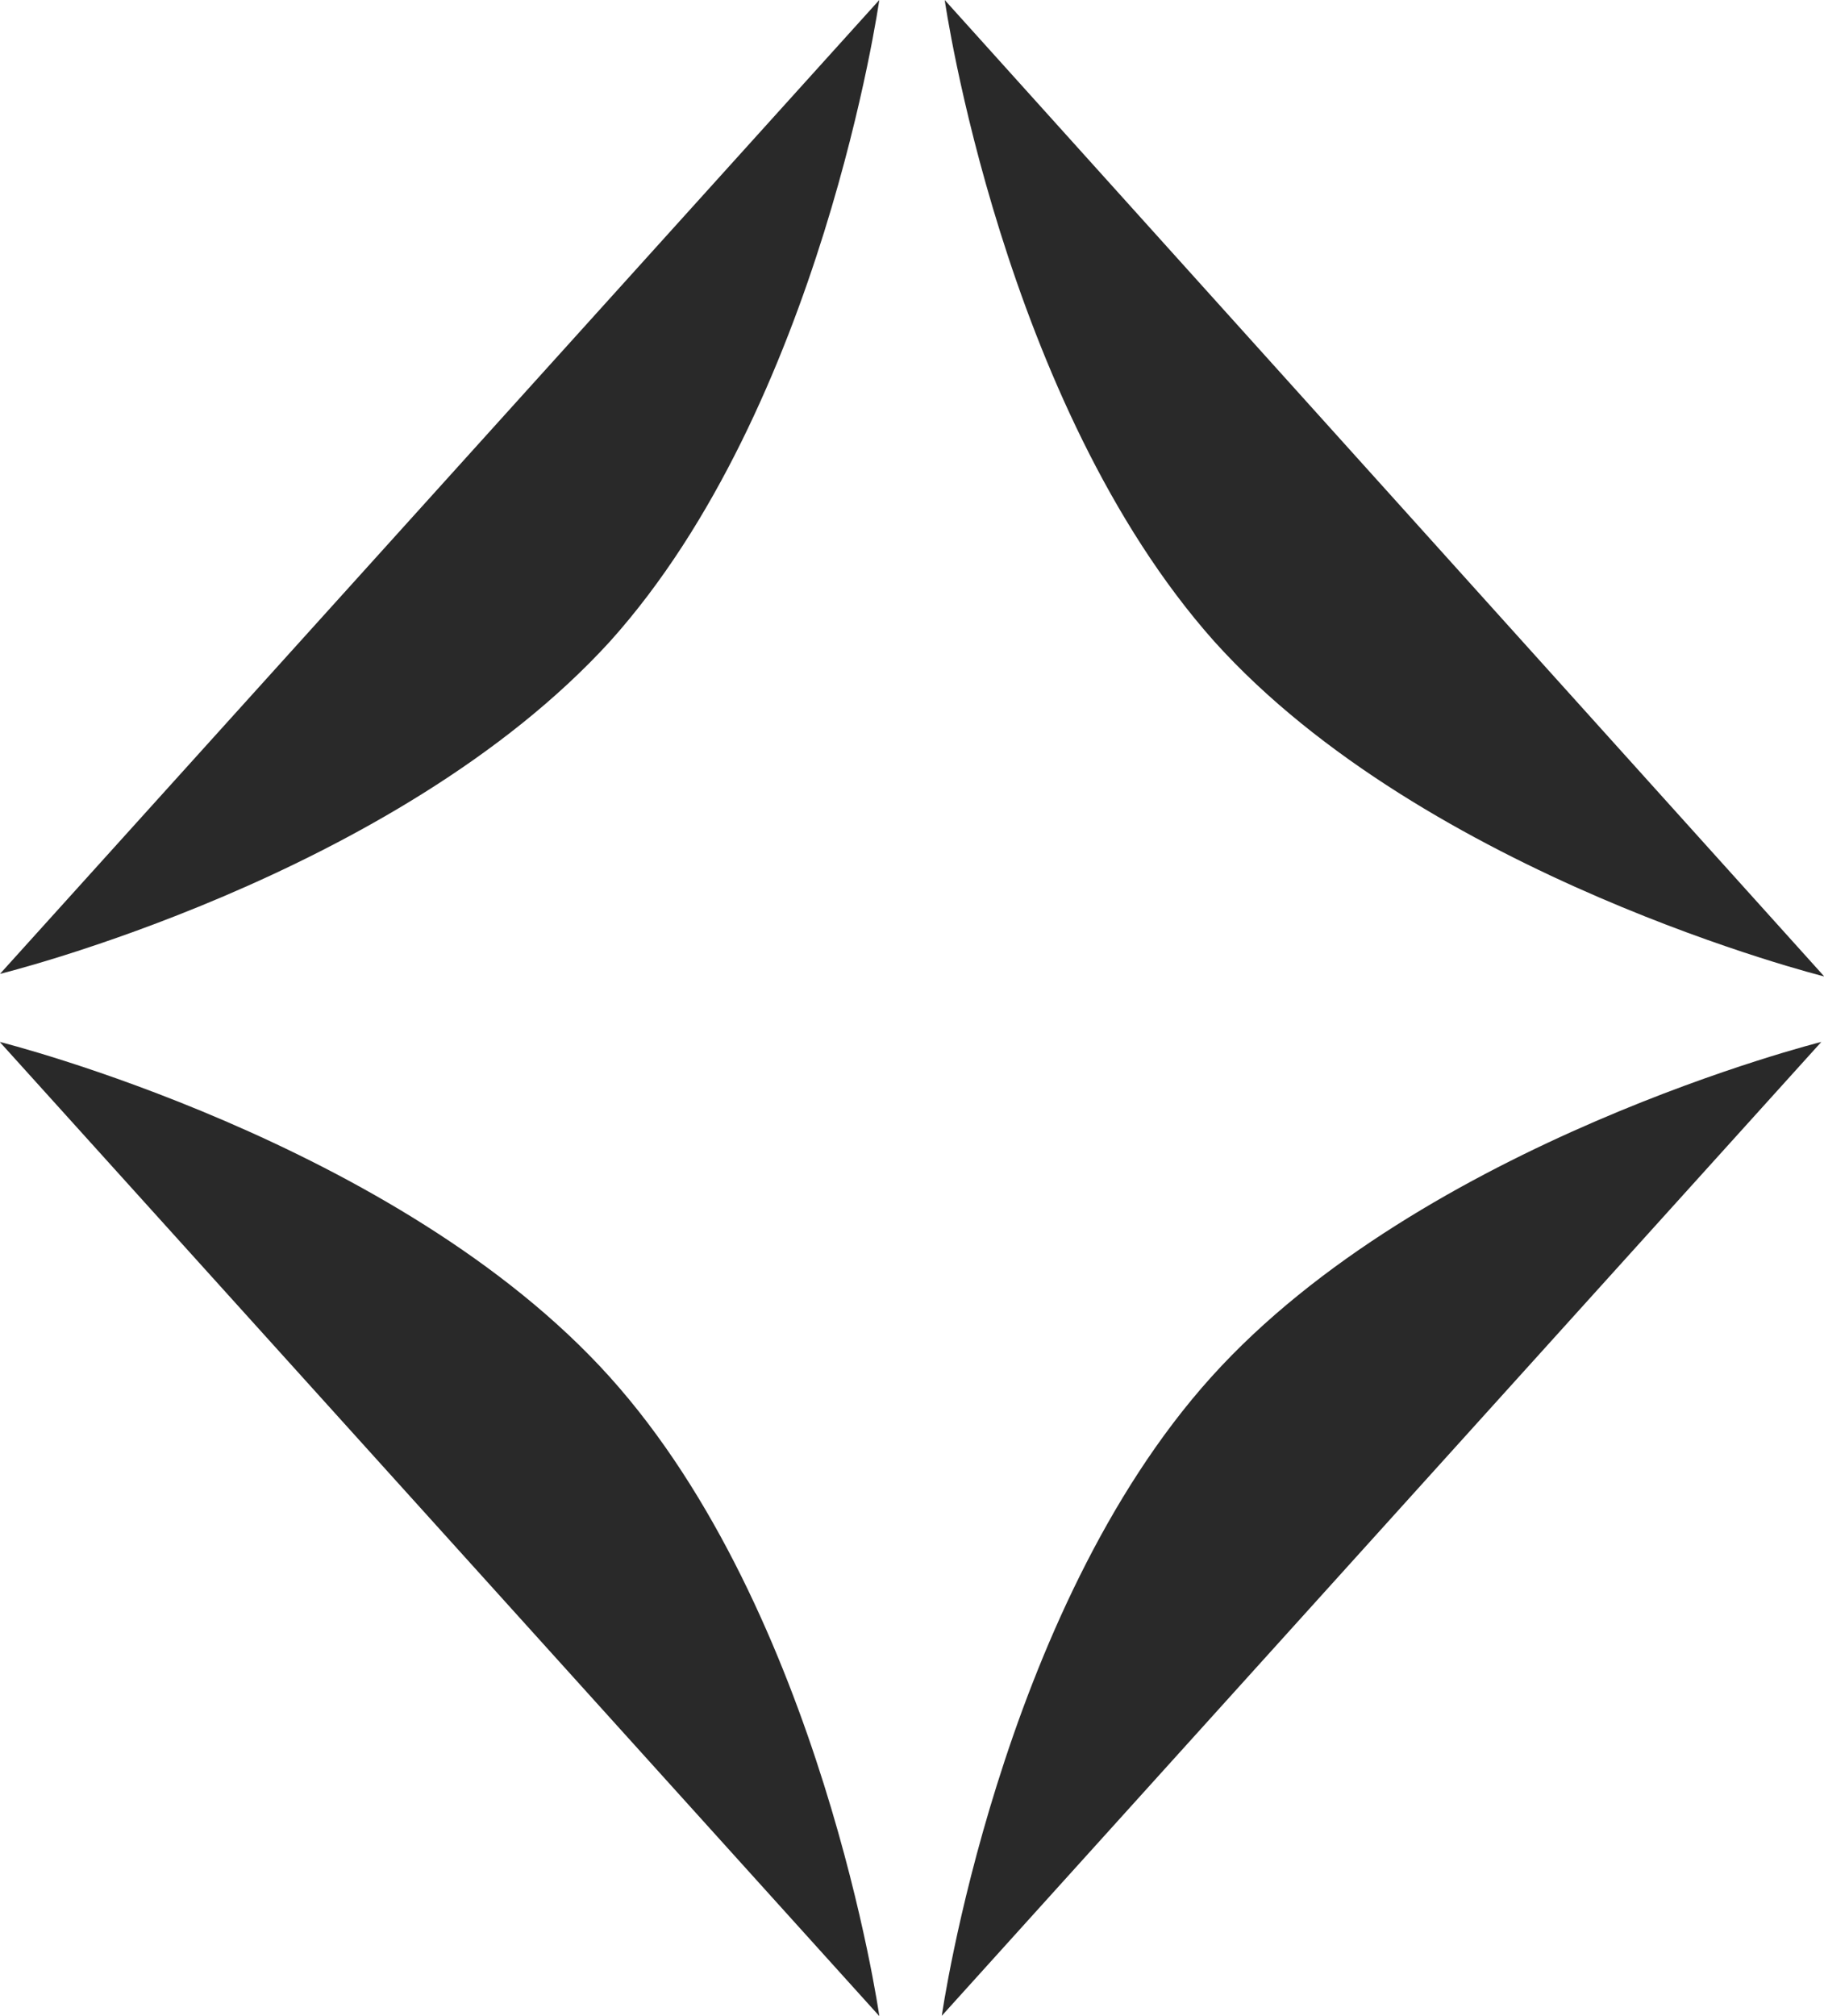
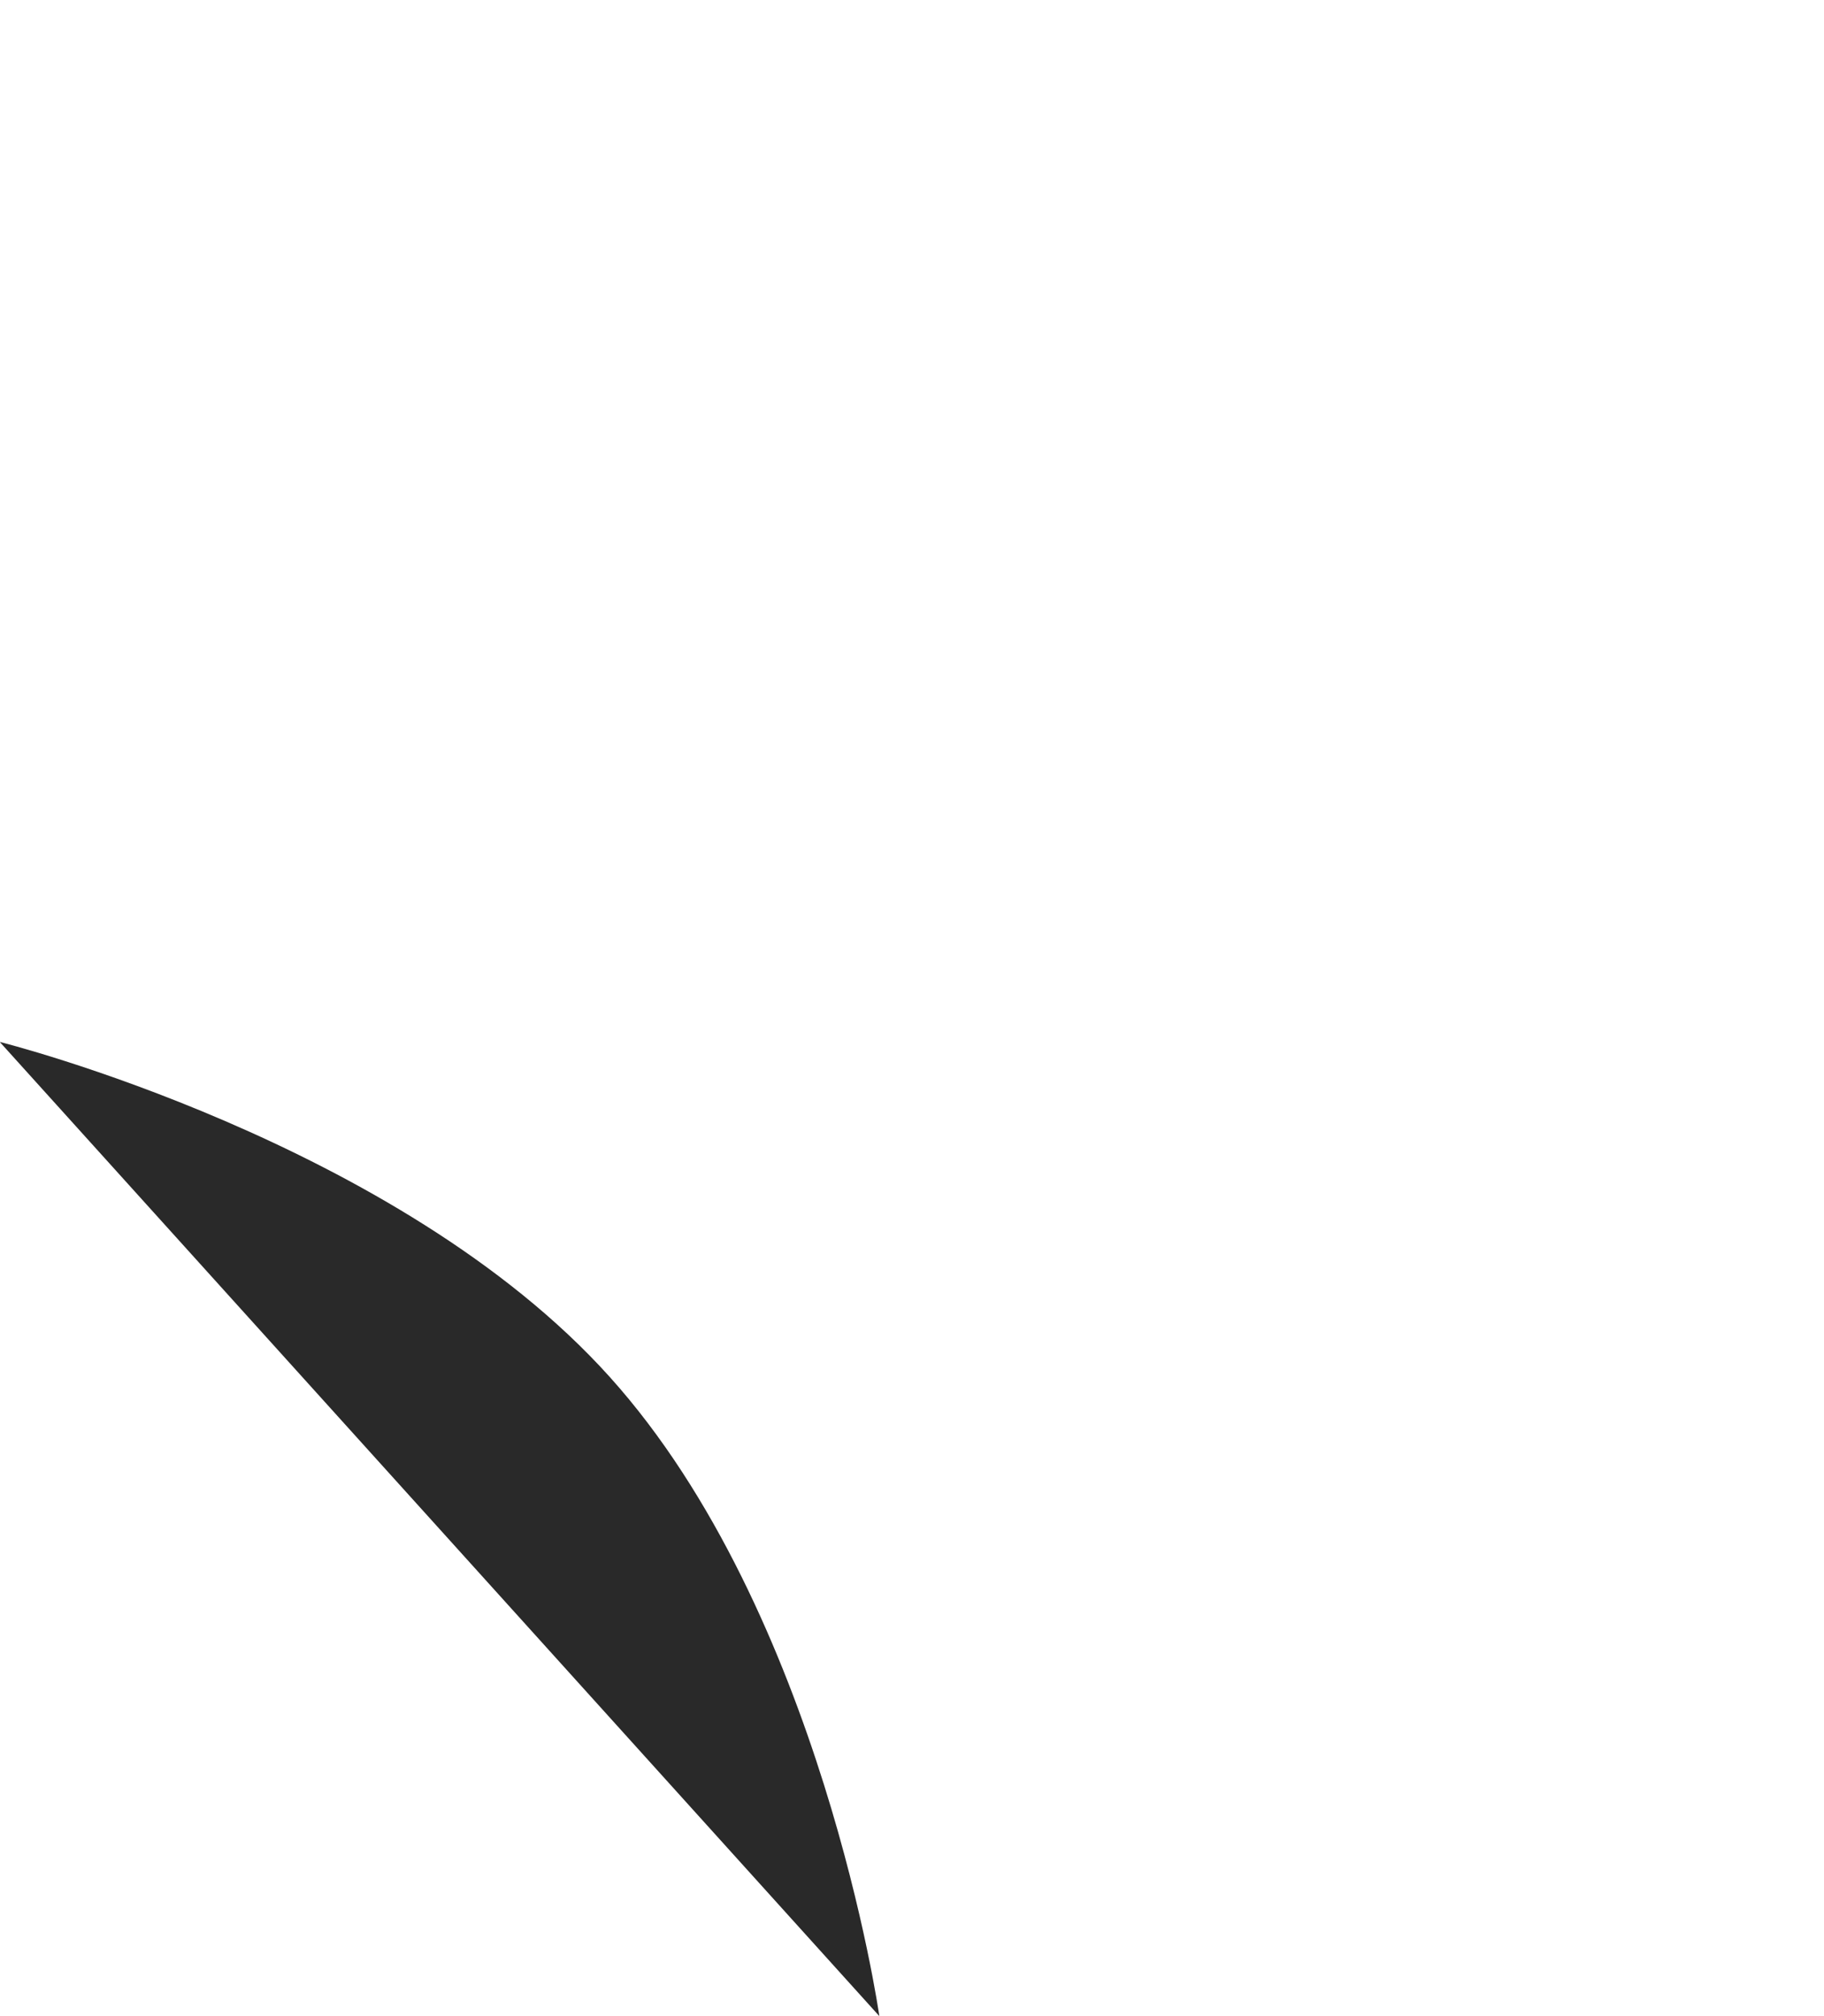
<svg xmlns="http://www.w3.org/2000/svg" data-name="Group 7835" width="21.827" height="24.113">
  <path data-name="Path 1" d="M10.522 24.112s-.689-4.823-3.225-7.641-7.3-4.008-7.3-4.008l10.522 11.649" fill="#292929" />
-   <path data-name="Path 2" d="M7.3 7.672C9.833 4.854 10.522 0 10.522 0L0 11.649s4.729-1.159 7.3-3.977" fill="#292929" />
-   <path data-name="Path 3" d="M21.795 12.463s-4.76 1.19-7.3 4.008-3.225 7.641-3.225 7.641l10.525-11.649" fill="#292929" />
-   <path data-name="Path 4" d="M14.53 7.672c2.537 2.818 7.3 4.008 7.3 4.008L11.305 0s.689 4.823 3.225 7.672" fill="#292929" />
+   <path data-name="Path 3" d="M21.795 12.463l10.525-11.649" fill="#292929" />
</svg>